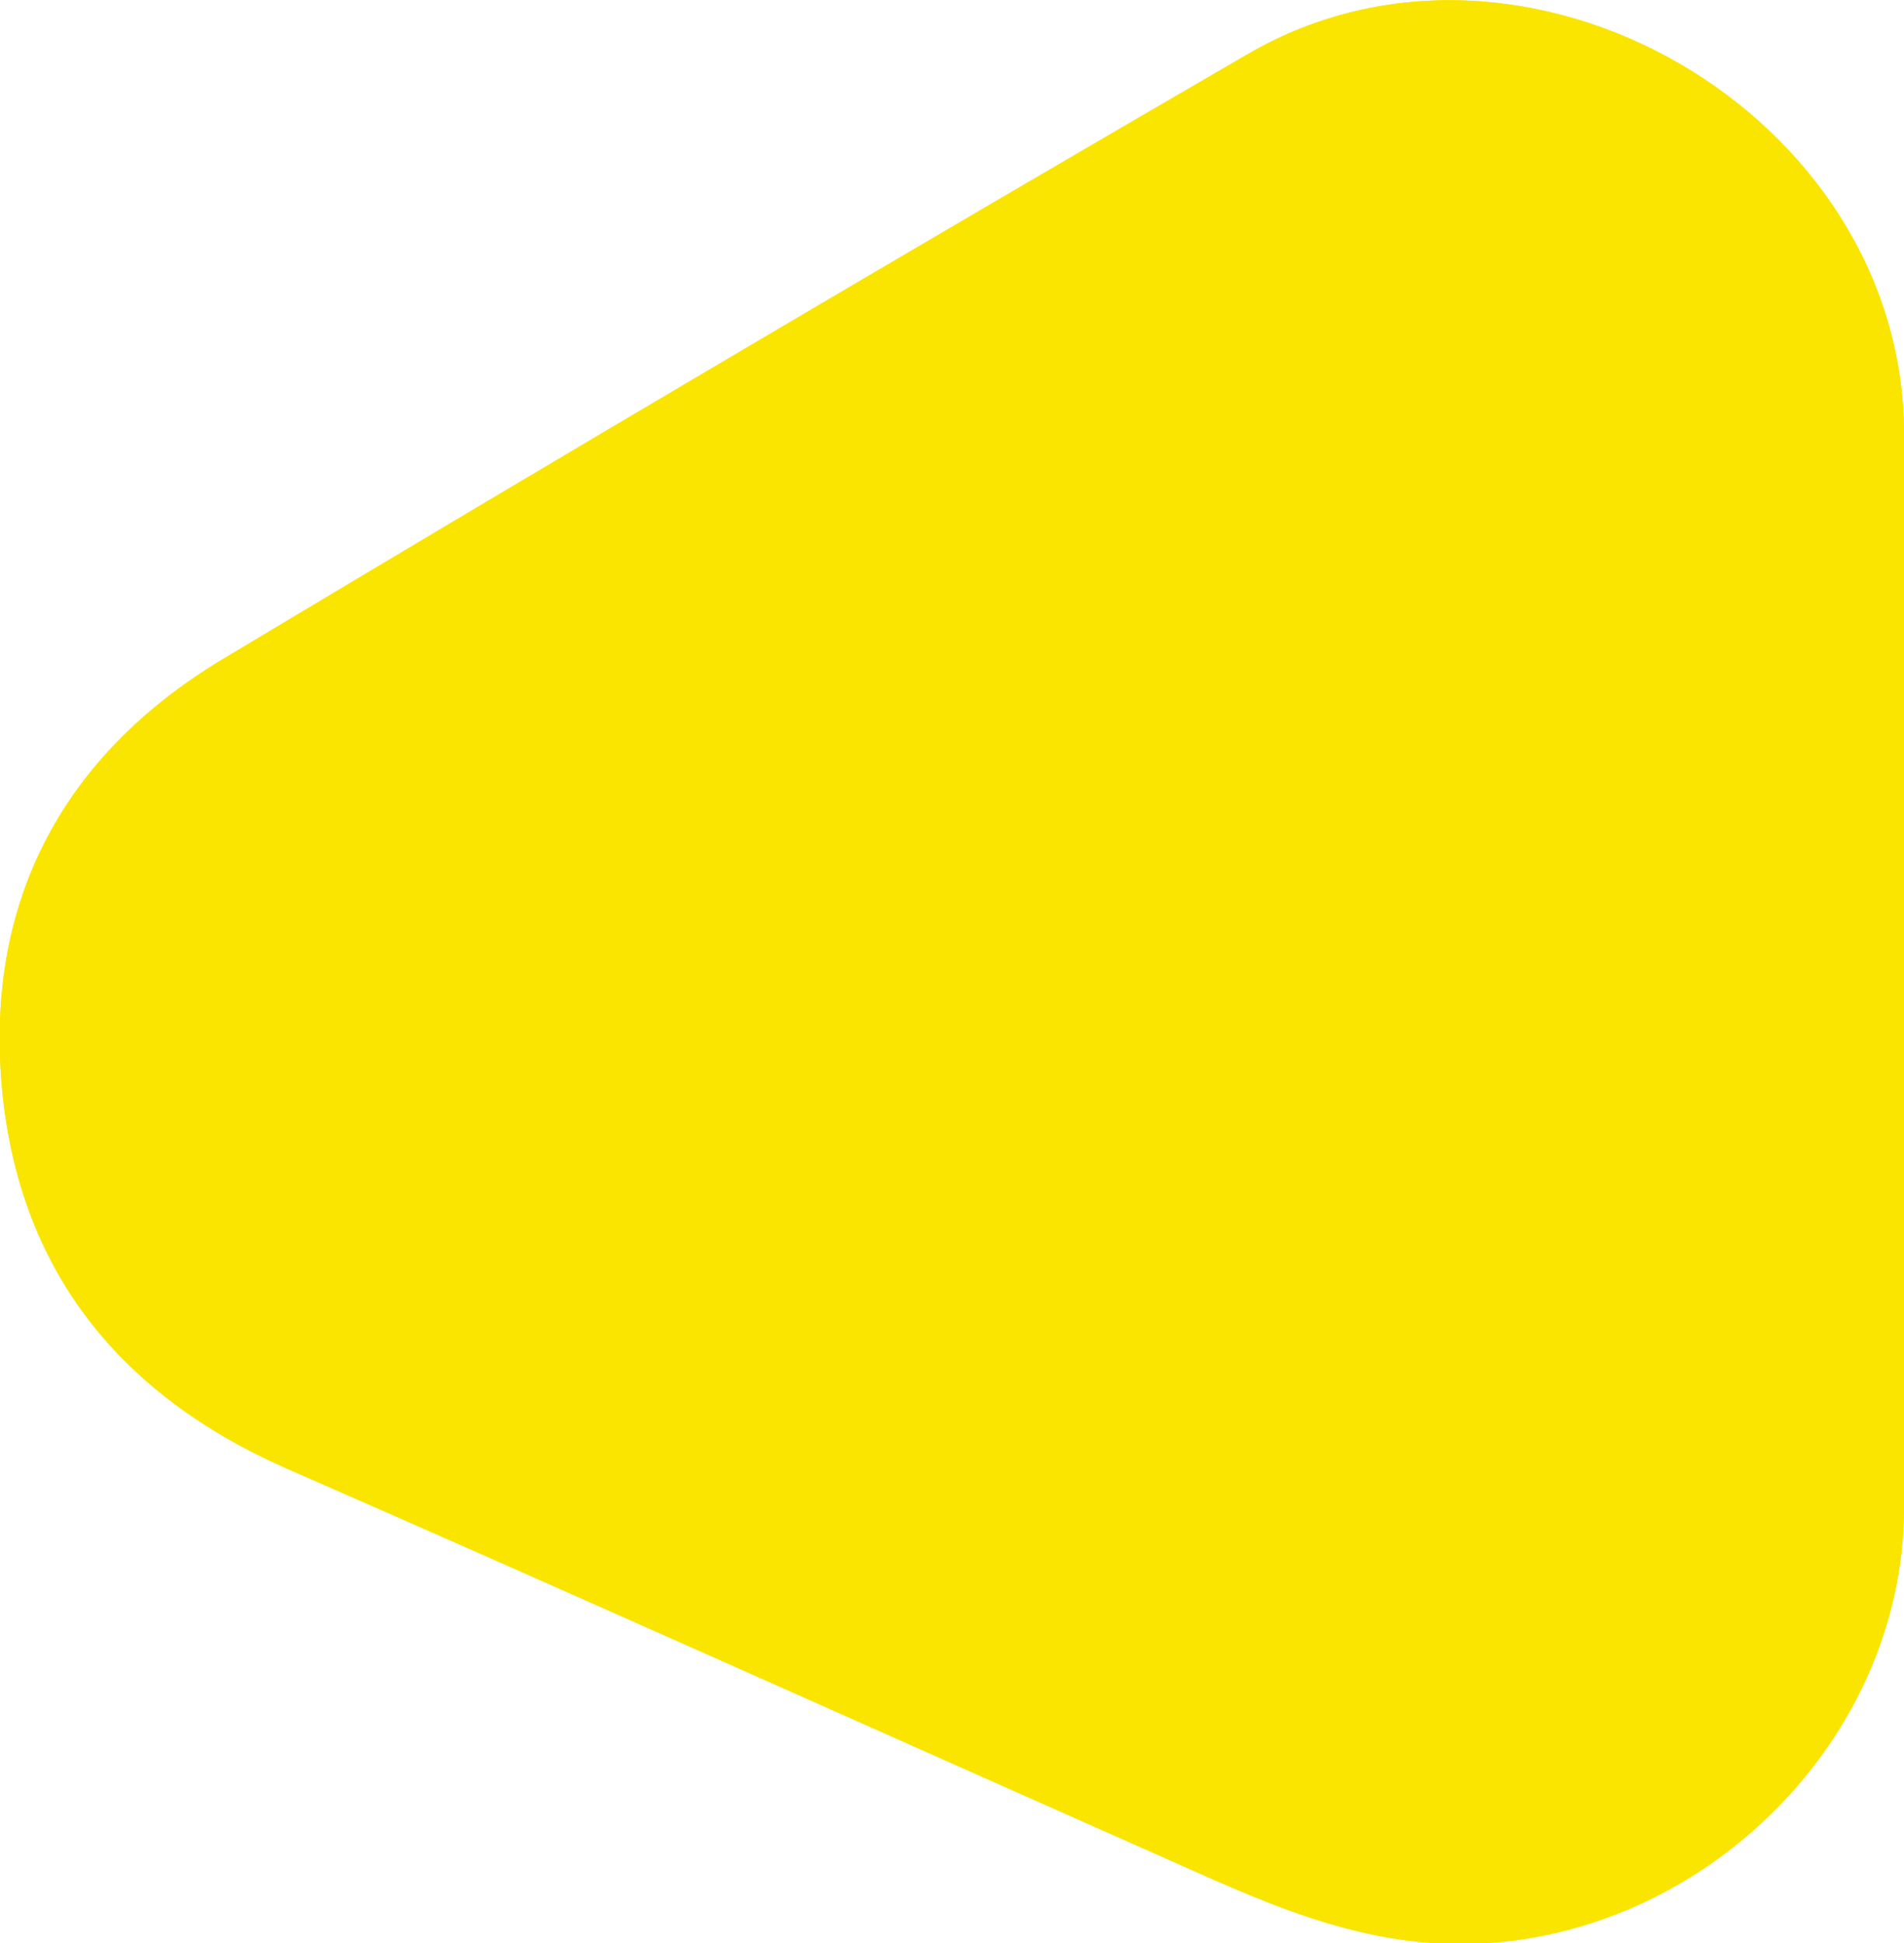
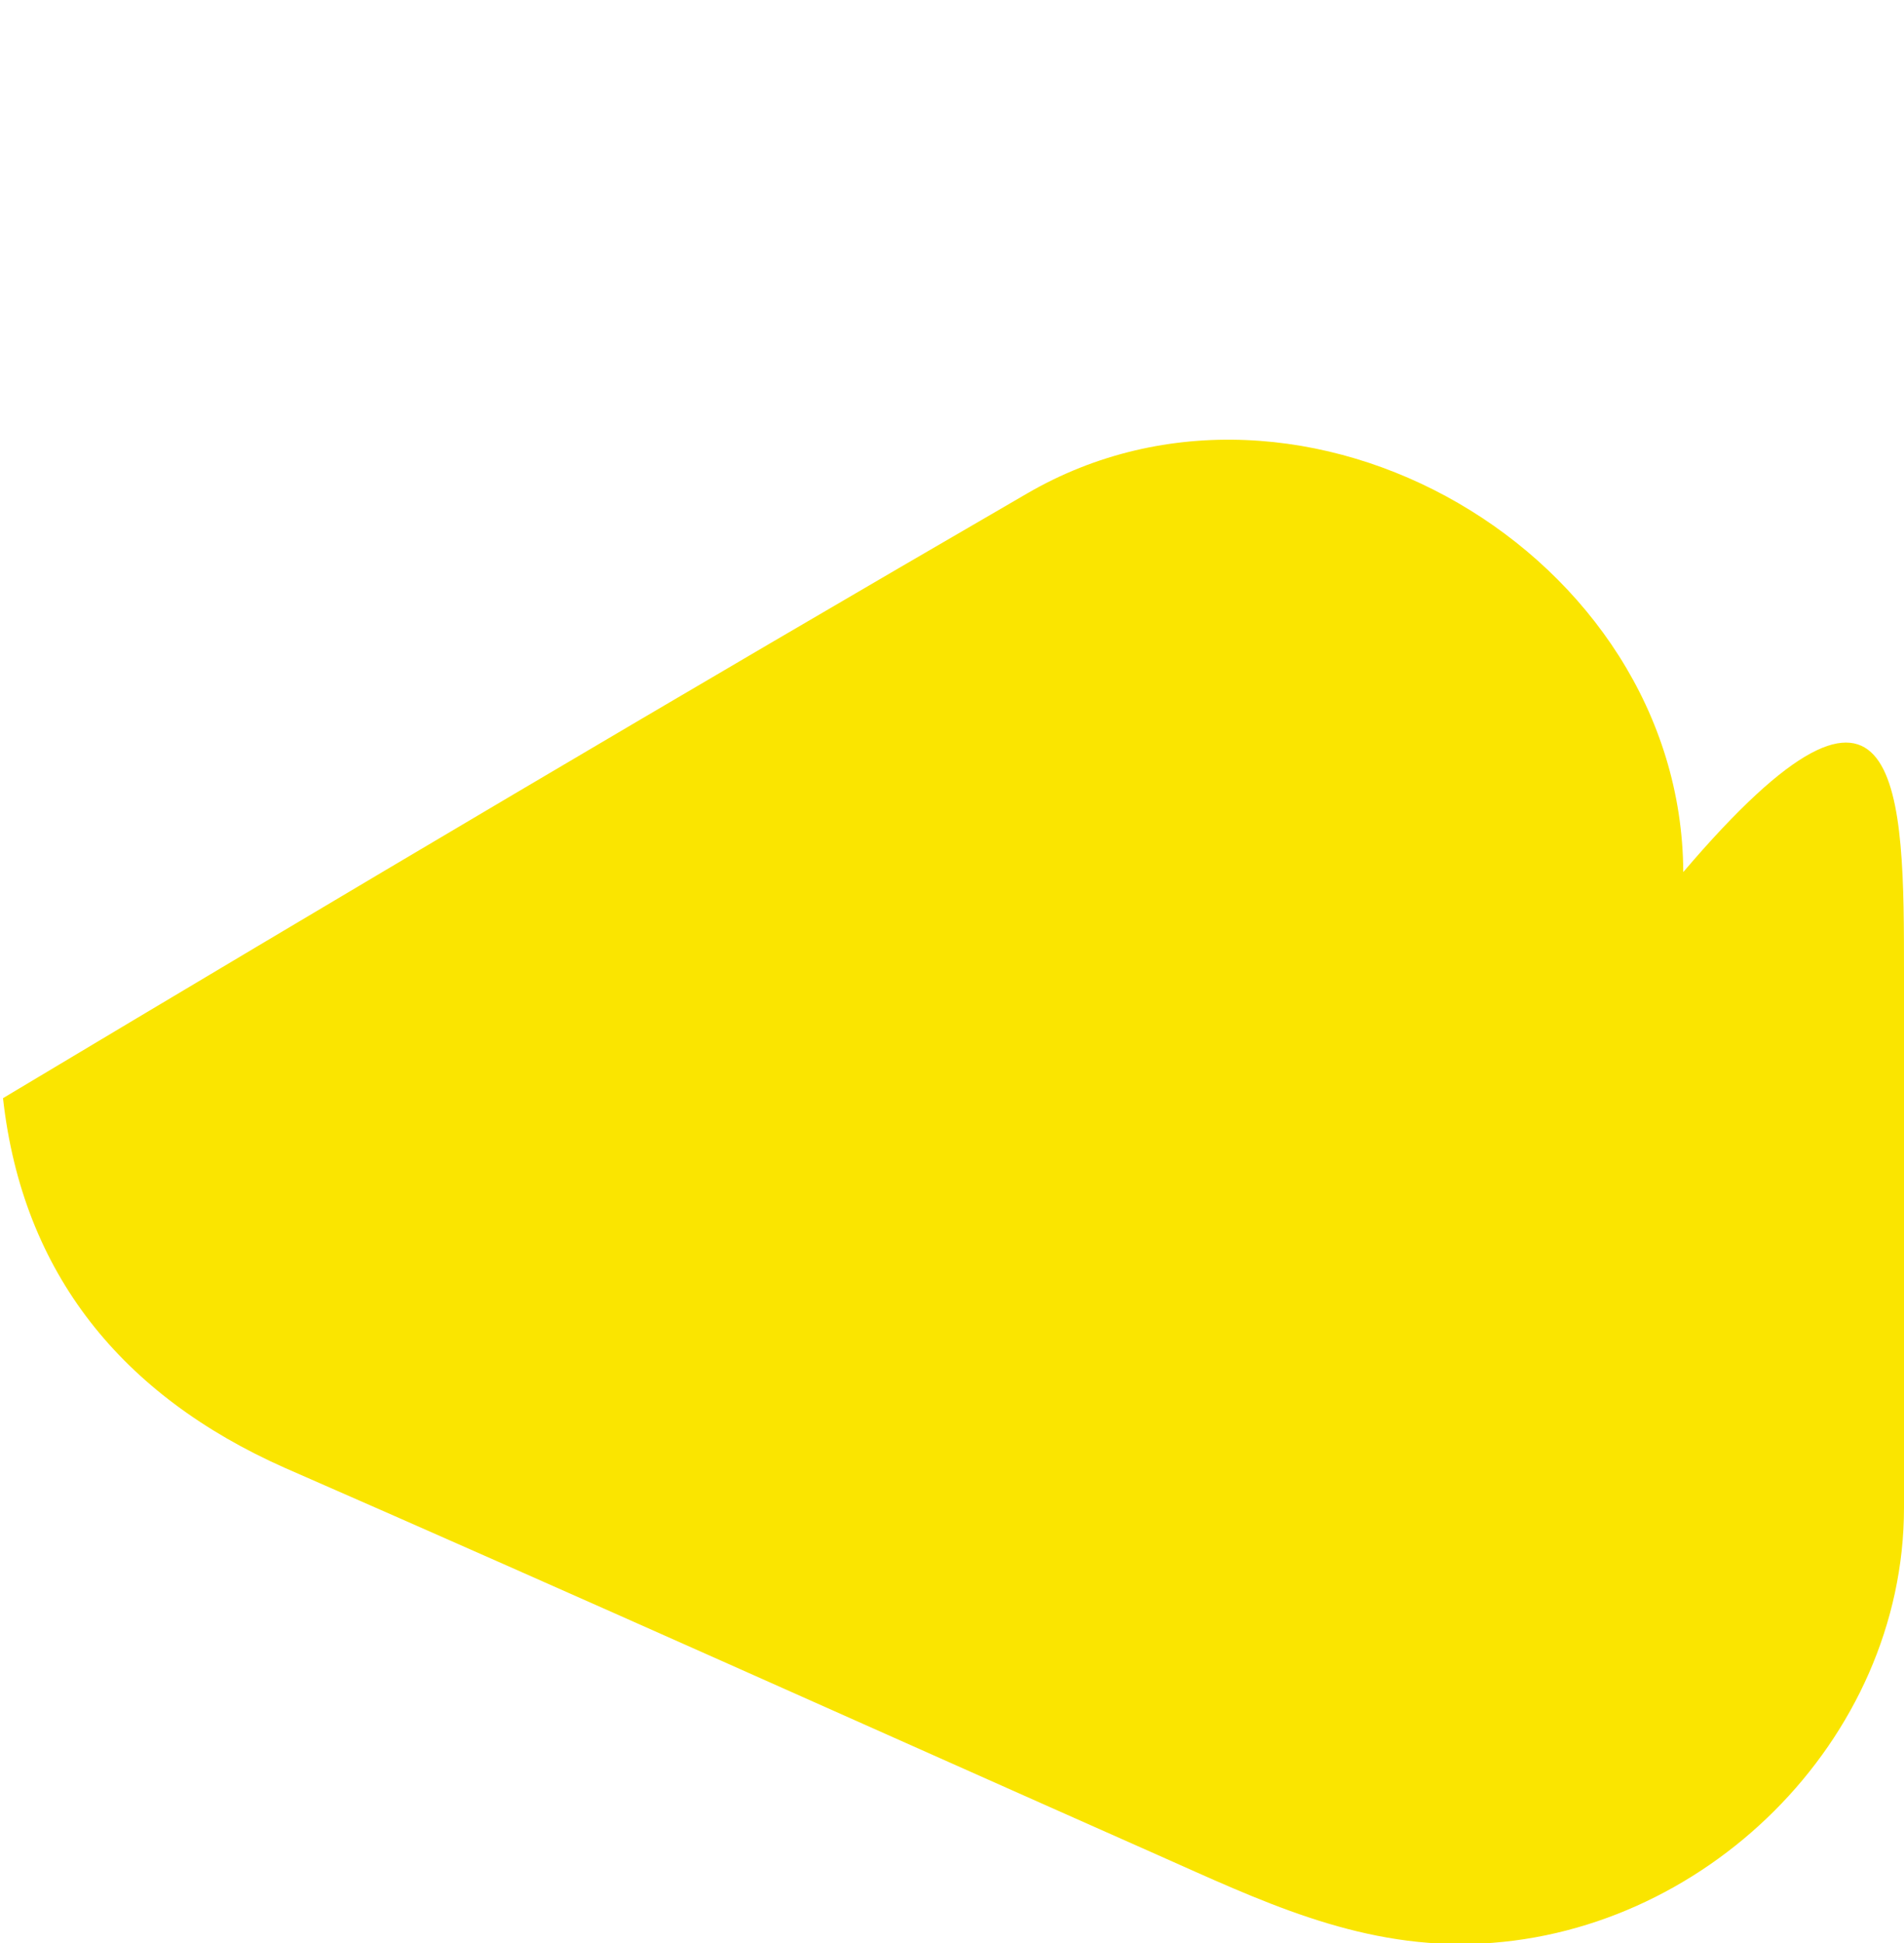
<svg xmlns="http://www.w3.org/2000/svg" version="1.1" id="Calque_1" x="0px" y="0px" viewBox="0 0 253.6 258.7" style="enable-background:new 0 0 253.6 258.7;" xml:space="preserve">
  <style type="text/css">
	.st0{fill:#FAE500;}
</style>
  <g id="m76CHi_00000063593447819906305060000007317158996023248301_">
    <g>
-       <path class="st0" d="M253.6,129.7c0-24,0.1-48.1,0-72.1c-0.1-42.5-50.6-71.8-87.4-50.4C120.6,33.7,75.1,60.5,29.9,87.6    C7.9,100.7-2.3,120.8,0.4,146.2c2.6,23.4,15.8,39.6,37.5,49.1c38.9,17.1,77.6,34.5,116.4,51.6c13.3,5.9,26.2,12.1,41.6,11.8    c30.9-0.7,57.7-27.1,57.7-58.1C253.6,177,253.6,153.3,253.6,129.7z" />
-       <path class="st0" d="M253.6,129.7c0,23.7,0,47.3,0,71c0,31-26.8,57.3-57.7,58.1c-15.4,0.4-28.3-5.9-41.6-11.8    c-38.8-17.2-77.5-34.6-116.4-51.6C16.3,185.8,3,169.6,0.4,146.2c-2.8-25.4,7.5-45.4,29.4-58.5c45.3-27.1,90.7-54,136.4-80.5    c36.8-21.4,87.2,8,87.4,50.4C253.6,81.6,253.6,105.6,253.6,129.7z" />
+       <path class="st0" d="M253.6,129.7c0,23.7,0,47.3,0,71c0,31-26.8,57.3-57.7,58.1c-15.4,0.4-28.3-5.9-41.6-11.8    c-38.8-17.2-77.5-34.6-116.4-51.6C16.3,185.8,3,169.6,0.4,146.2c45.3-27.1,90.7-54,136.4-80.5    c36.8-21.4,87.2,8,87.4,50.4C253.6,81.6,253.6,105.6,253.6,129.7z" />
    </g>
  </g>
</svg>